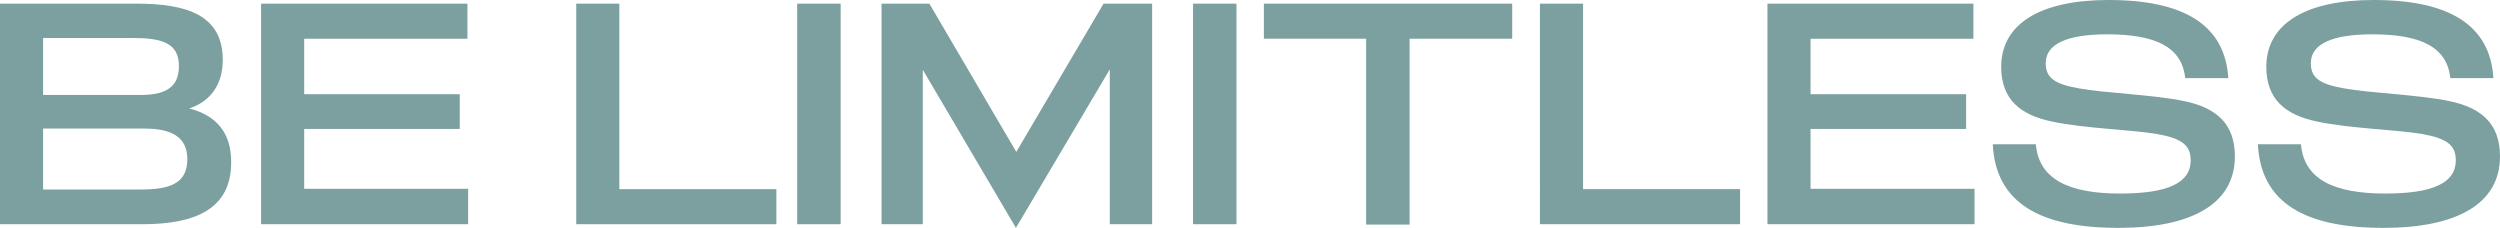
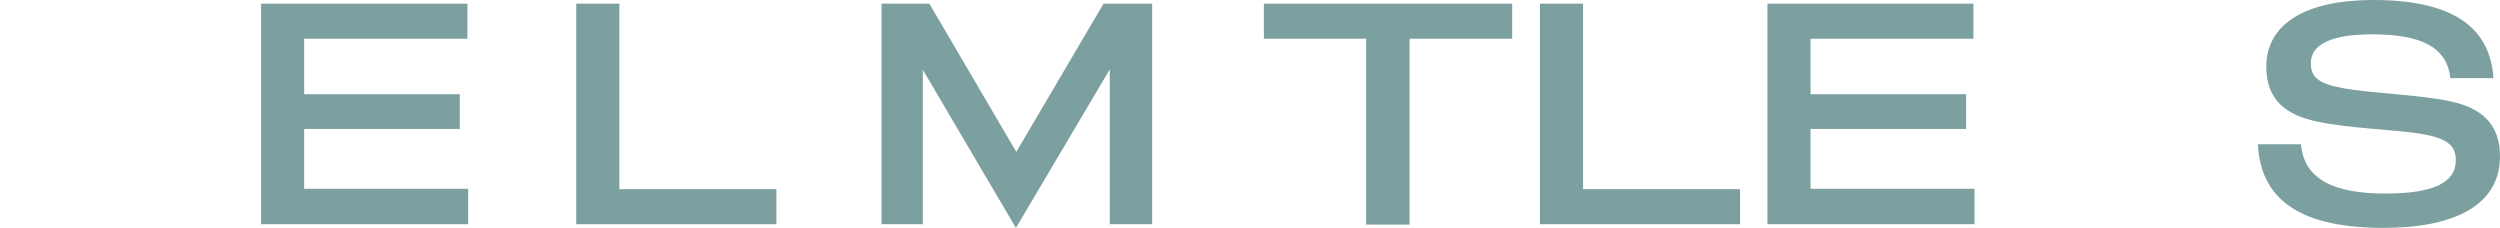
<svg xmlns="http://www.w3.org/2000/svg" version="1.1" id="Layer_1" x="0px" y="0px" viewBox="0 0 684.6 62.4" style="enable-background:new 0 0 684.6 62.4;" xml:space="preserve">
  <style type="text/css">
	.st0{fill:#7C9F9F;}
</style>
-   <path class="st0" d="M63.3,44.5c0,12.9-10.1,16.9-24.3,16.9H0V1h37.4C51.1,1,61,4.1,61,16.4c0,6.8-3.4,11.4-9.2,13.3  C59,31.5,63.4,36.2,63.3,44.5z M11.8,10.4V26h26.8c6.7,0,10.4-2.1,10.4-7.9c0-6.4-4.8-7.7-12.7-7.7H11.8z M51.3,43.6  c0-6.1-4.3-8.4-11.9-8.4H11.8v16.7h26.5C46.3,51.9,51.3,50.4,51.3,43.6L51.3,43.6z" />
  <path class="st0" d="M128.2,51.8v9.6H71.5V1H128v9.6H83.3v15.2h42.6v9.5H83.3v16.4H128.2L128.2,51.8z" />
  <path class="st0" d="M169.6,1v50.8h43v9.6h-54.8V1H169.6z" />
-   <path class="st0" d="M230.2,1v60.4h-11.9V1H230.2z" />
  <path class="st0" d="M315.5,1v60.4h-11.6V19l-25.7,43.4l-25.5-43.3v42.3h-11.3V1h13.1l23.8,40.6L302.2,1H315.5z" />
-   <path class="st0" d="M338.6,1v60.4h-11.9V1H338.6z" />
  <path class="st0" d="M346.1,10.6V1h68v9.6h-28.1v50.9h-11.9V10.6H346.1z" />
  <path class="st0" d="M433.5,1v50.8h43v9.6h-54.8V1H433.5L433.5,1z" />
  <path class="st0" d="M540.7,51.8v9.6H484V1h56.4v9.6h-44.6v15.2h42.6v9.5h-42.6v16.4H540.7L540.7,51.8z" />
-   <path class="st0" d="M545.7,39.5h11.8c0.8,9.6,9,13.5,23.1,13.5c13,0,19.3-2.9,19.3-9.1c0-4.1-2.4-6-9.2-7.2  c-6.9-1.2-19.8-1.5-28.7-3.4c-8.8-1.8-14-6.1-14-15.1C548.1,6.4,558.9,0,577.4,0c20.6,0,31.9,6.8,32.8,21.4h-11.8  c-0.9-8.6-8.2-12-21.4-12c-11.1,0-16.8,2.7-16.8,7.9c0,3.8,2.1,5.7,9.1,6.9c7,1.3,20.3,1.7,28.9,3.5c8.6,1.8,13.8,6.1,13.8,15.1  c0,13.2-12.1,19.6-31.9,19.6C558.8,62.4,546.5,55.7,545.7,39.5L545.7,39.5z" />
  <path class="st0" d="M618.3,39.5h11.8c0.8,9.6,9,13.5,23.1,13.5c13,0,19.3-2.9,19.3-9.1c0-4.1-2.4-6-9.2-7.2  c-6.9-1.2-19.8-1.5-28.7-3.4c-8.8-1.8-14-6.1-14-15.1C620.7,6.4,631.5,0,650,0c20.6,0,31.9,6.8,32.8,21.4H671  c-0.9-8.6-8.2-12-21.4-12c-11.1,0-16.8,2.7-16.8,7.9c0,3.8,2.1,5.7,9.1,6.9c7,1.3,20.3,1.7,28.9,3.5c8.6,1.8,13.8,6.1,13.8,15.1  c0,13.2-12.1,19.6-31.9,19.6C631.4,62.4,619.1,55.7,618.3,39.5L618.3,39.5z" />
</svg>